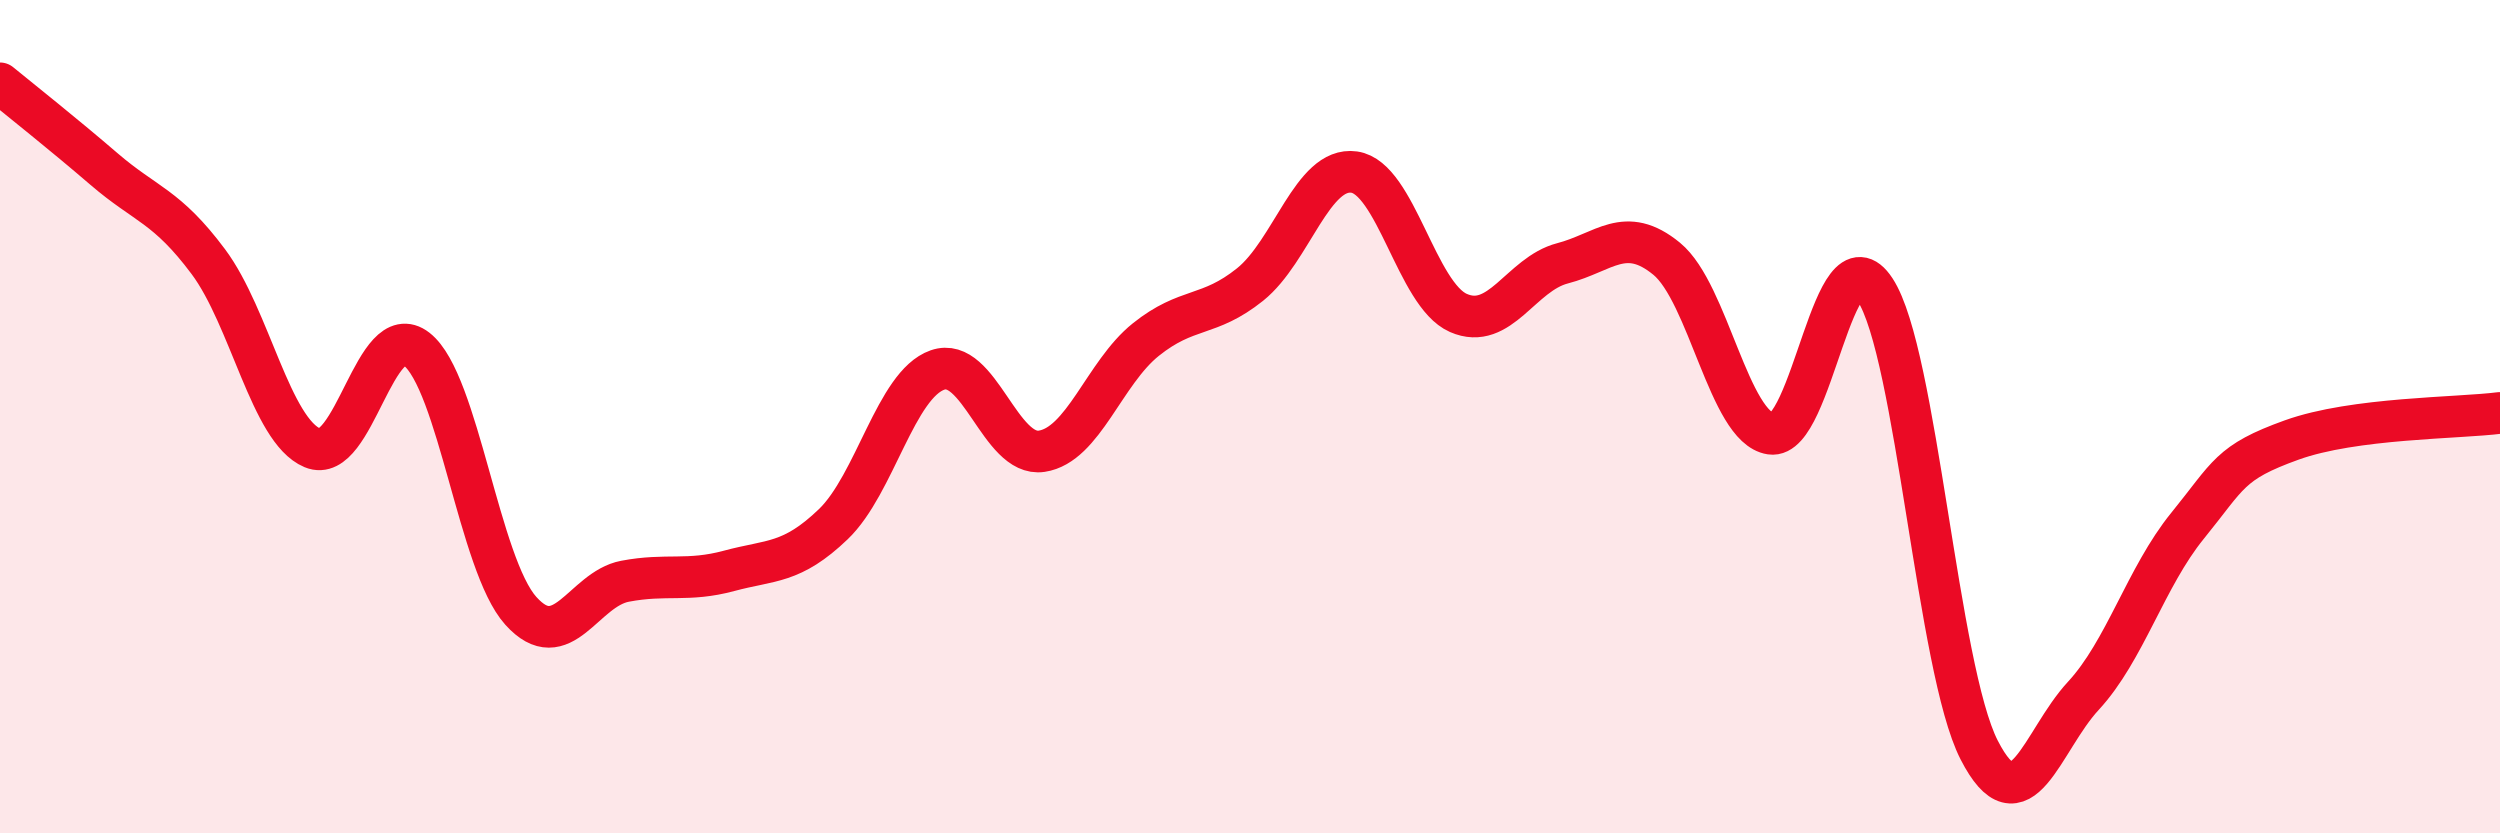
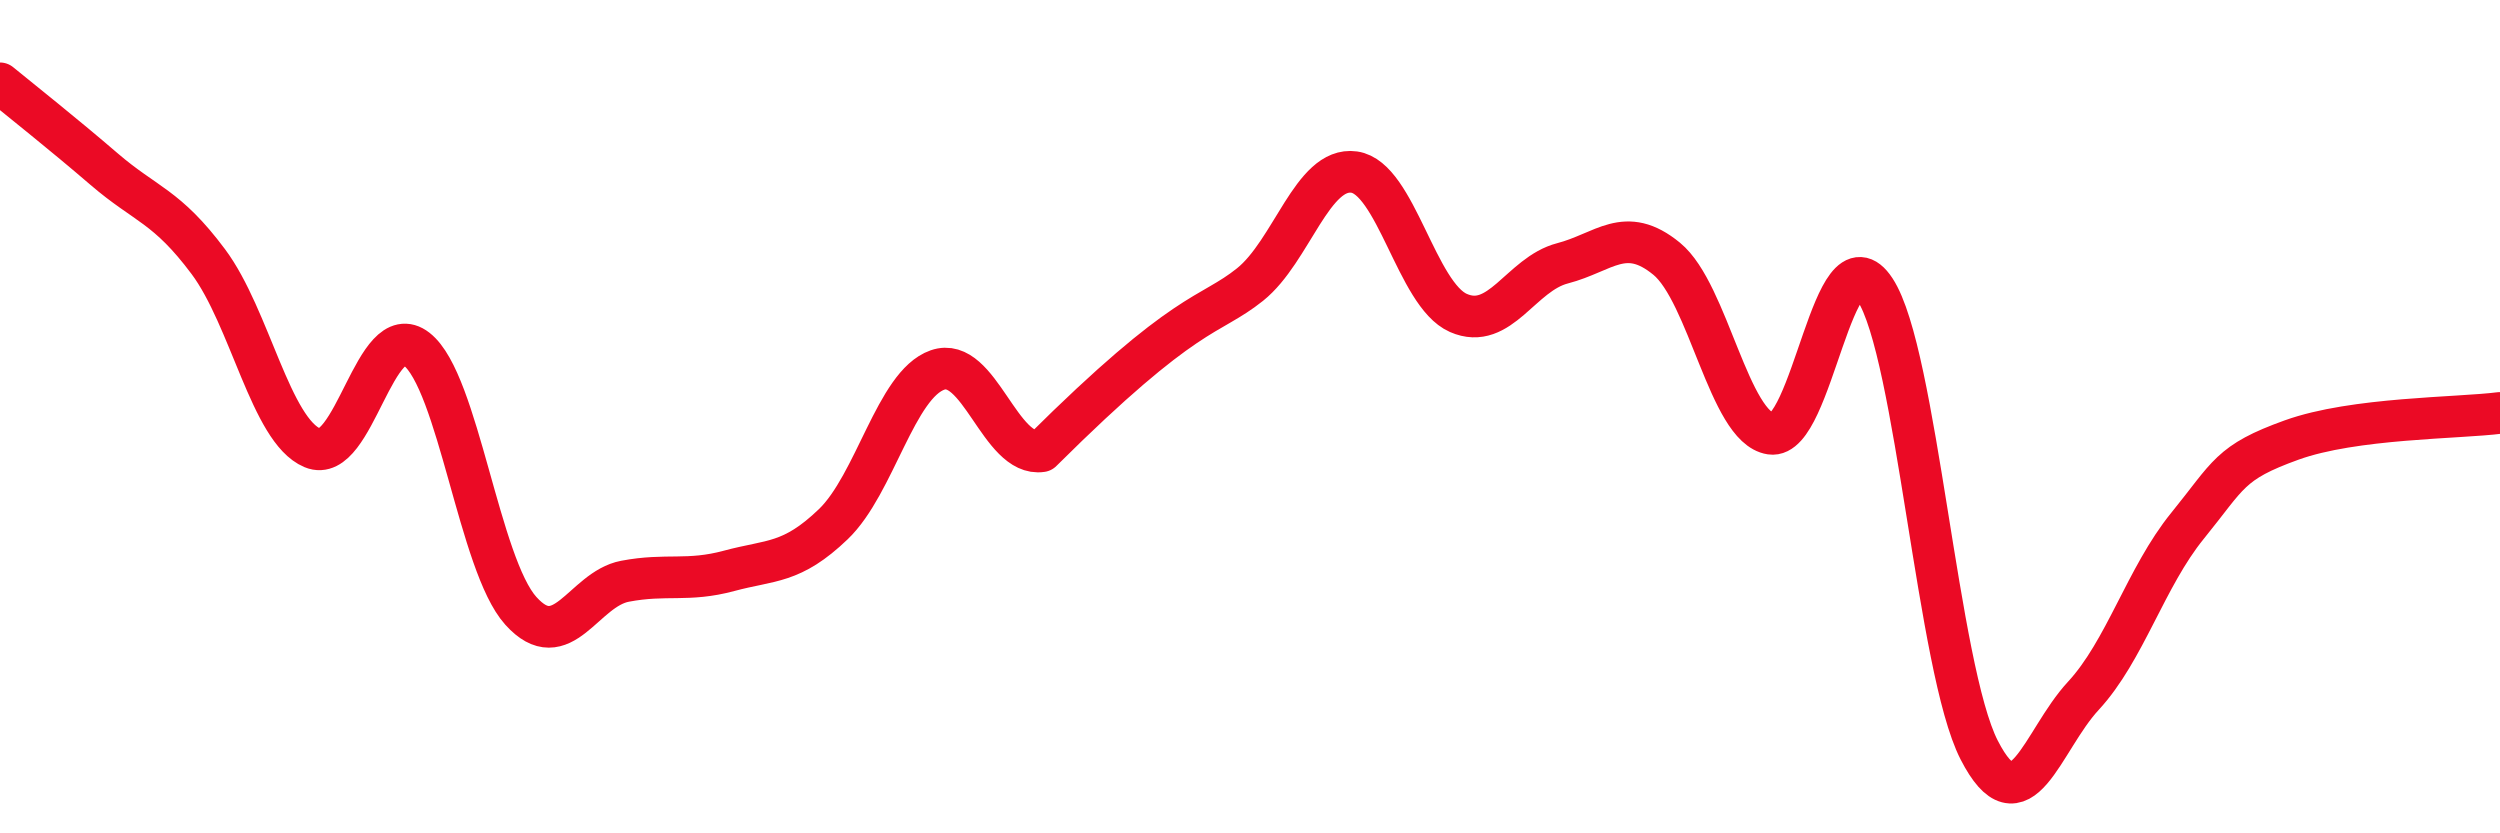
<svg xmlns="http://www.w3.org/2000/svg" width="60" height="20" viewBox="0 0 60 20">
-   <path d="M 0,2 C 0.5,2.41 1.5,3.2 2.5,4.06 C 3.5,4.92 4,4.94 5,6.28 C 6,7.62 6.5,10.33 7.5,10.75 C 8.5,11.17 9,7.6 10,8.38 C 11,9.16 11.5,13.55 12.5,14.66 C 13.5,15.77 14,14.14 15,13.95 C 16,13.76 16.5,13.97 17.5,13.7 C 18.5,13.43 19,13.54 20,12.58 C 21,11.62 21.5,9.23 22.5,8.88 C 23.5,8.53 24,10.98 25,10.83 C 26,10.68 26.5,8.95 27.5,8.15 C 28.5,7.35 29,7.63 30,6.83 C 31,6.03 31.5,3.99 32.5,4.13 C 33.5,4.27 34,7.07 35,7.51 C 36,7.95 36.5,6.58 37.5,6.32 C 38.5,6.06 39,5.39 40,6.21 C 41,7.03 41.5,10.26 42.5,10.41 C 43.5,10.56 44,5.43 45,6.95 C 46,8.47 46.5,16.05 47.5,18 C 48.5,19.95 49,17.78 50,16.7 C 51,15.62 51.5,13.85 52.5,12.62 C 53.5,11.39 53.5,11.1 55,10.56 C 56.5,10.02 59,10.04 60,9.91L60 20L0 20Z" fill="#EB0A25" opacity="0.1" stroke-linecap="round" stroke-linejoin="round" />
-   <path d="M 0,2 C 0.5,2.41 1.5,3.2 2.5,4.06 C 3.5,4.92 4,4.94 5,6.28 C 6,7.62 6.5,10.33 7.5,10.75 C 8.5,11.17 9,7.6 10,8.38 C 11,9.16 11.5,13.55 12.5,14.66 C 13.5,15.77 14,14.14 15,13.95 C 16,13.76 16.5,13.97 17.5,13.7 C 18.5,13.43 19,13.54 20,12.58 C 21,11.62 21.5,9.23 22.5,8.88 C 23.5,8.53 24,10.98 25,10.83 C 26,10.68 26.5,8.95 27.5,8.15 C 28.5,7.35 29,7.63 30,6.83 C 31,6.03 31.5,3.99 32.5,4.13 C 33.5,4.27 34,7.07 35,7.51 C 36,7.95 36.5,6.58 37.5,6.32 C 38.5,6.06 39,5.39 40,6.21 C 41,7.03 41.5,10.26 42.5,10.41 C 43.5,10.56 44,5.43 45,6.95 C 46,8.47 46.5,16.05 47.5,18 C 48.5,19.95 49,17.78 50,16.7 C 51,15.62 51.5,13.85 52.5,12.62 C 53.5,11.39 53.5,11.1 55,10.56 C 56.5,10.02 59,10.04 60,9.91" stroke="#EB0A25" stroke-width="1" fill="none" stroke-linecap="round" stroke-linejoin="round" />
+   <path d="M 0,2 C 0.5,2.41 1.5,3.2 2.5,4.06 C 3.5,4.92 4,4.94 5,6.28 C 6,7.62 6.5,10.33 7.5,10.75 C 8.5,11.17 9,7.6 10,8.38 C 11,9.16 11.5,13.55 12.5,14.66 C 13.5,15.77 14,14.14 15,13.95 C 16,13.76 16.5,13.97 17.5,13.7 C 18.5,13.43 19,13.54 20,12.58 C 21,11.62 21.5,9.23 22.5,8.88 C 23.5,8.53 24,10.98 25,10.83 C 28.5,7.35 29,7.63 30,6.83 C 31,6.03 31.5,3.99 32.5,4.13 C 33.5,4.27 34,7.07 35,7.51 C 36,7.95 36.5,6.58 37.5,6.32 C 38.5,6.06 39,5.39 40,6.21 C 41,7.03 41.5,10.26 42.5,10.41 C 43.5,10.56 44,5.43 45,6.95 C 46,8.47 46.5,16.05 47.5,18 C 48.5,19.95 49,17.78 50,16.7 C 51,15.62 51.5,13.85 52.5,12.62 C 53.5,11.39 53.5,11.1 55,10.56 C 56.5,10.02 59,10.04 60,9.91" stroke="#EB0A25" stroke-width="1" fill="none" stroke-linecap="round" stroke-linejoin="round" />
</svg>